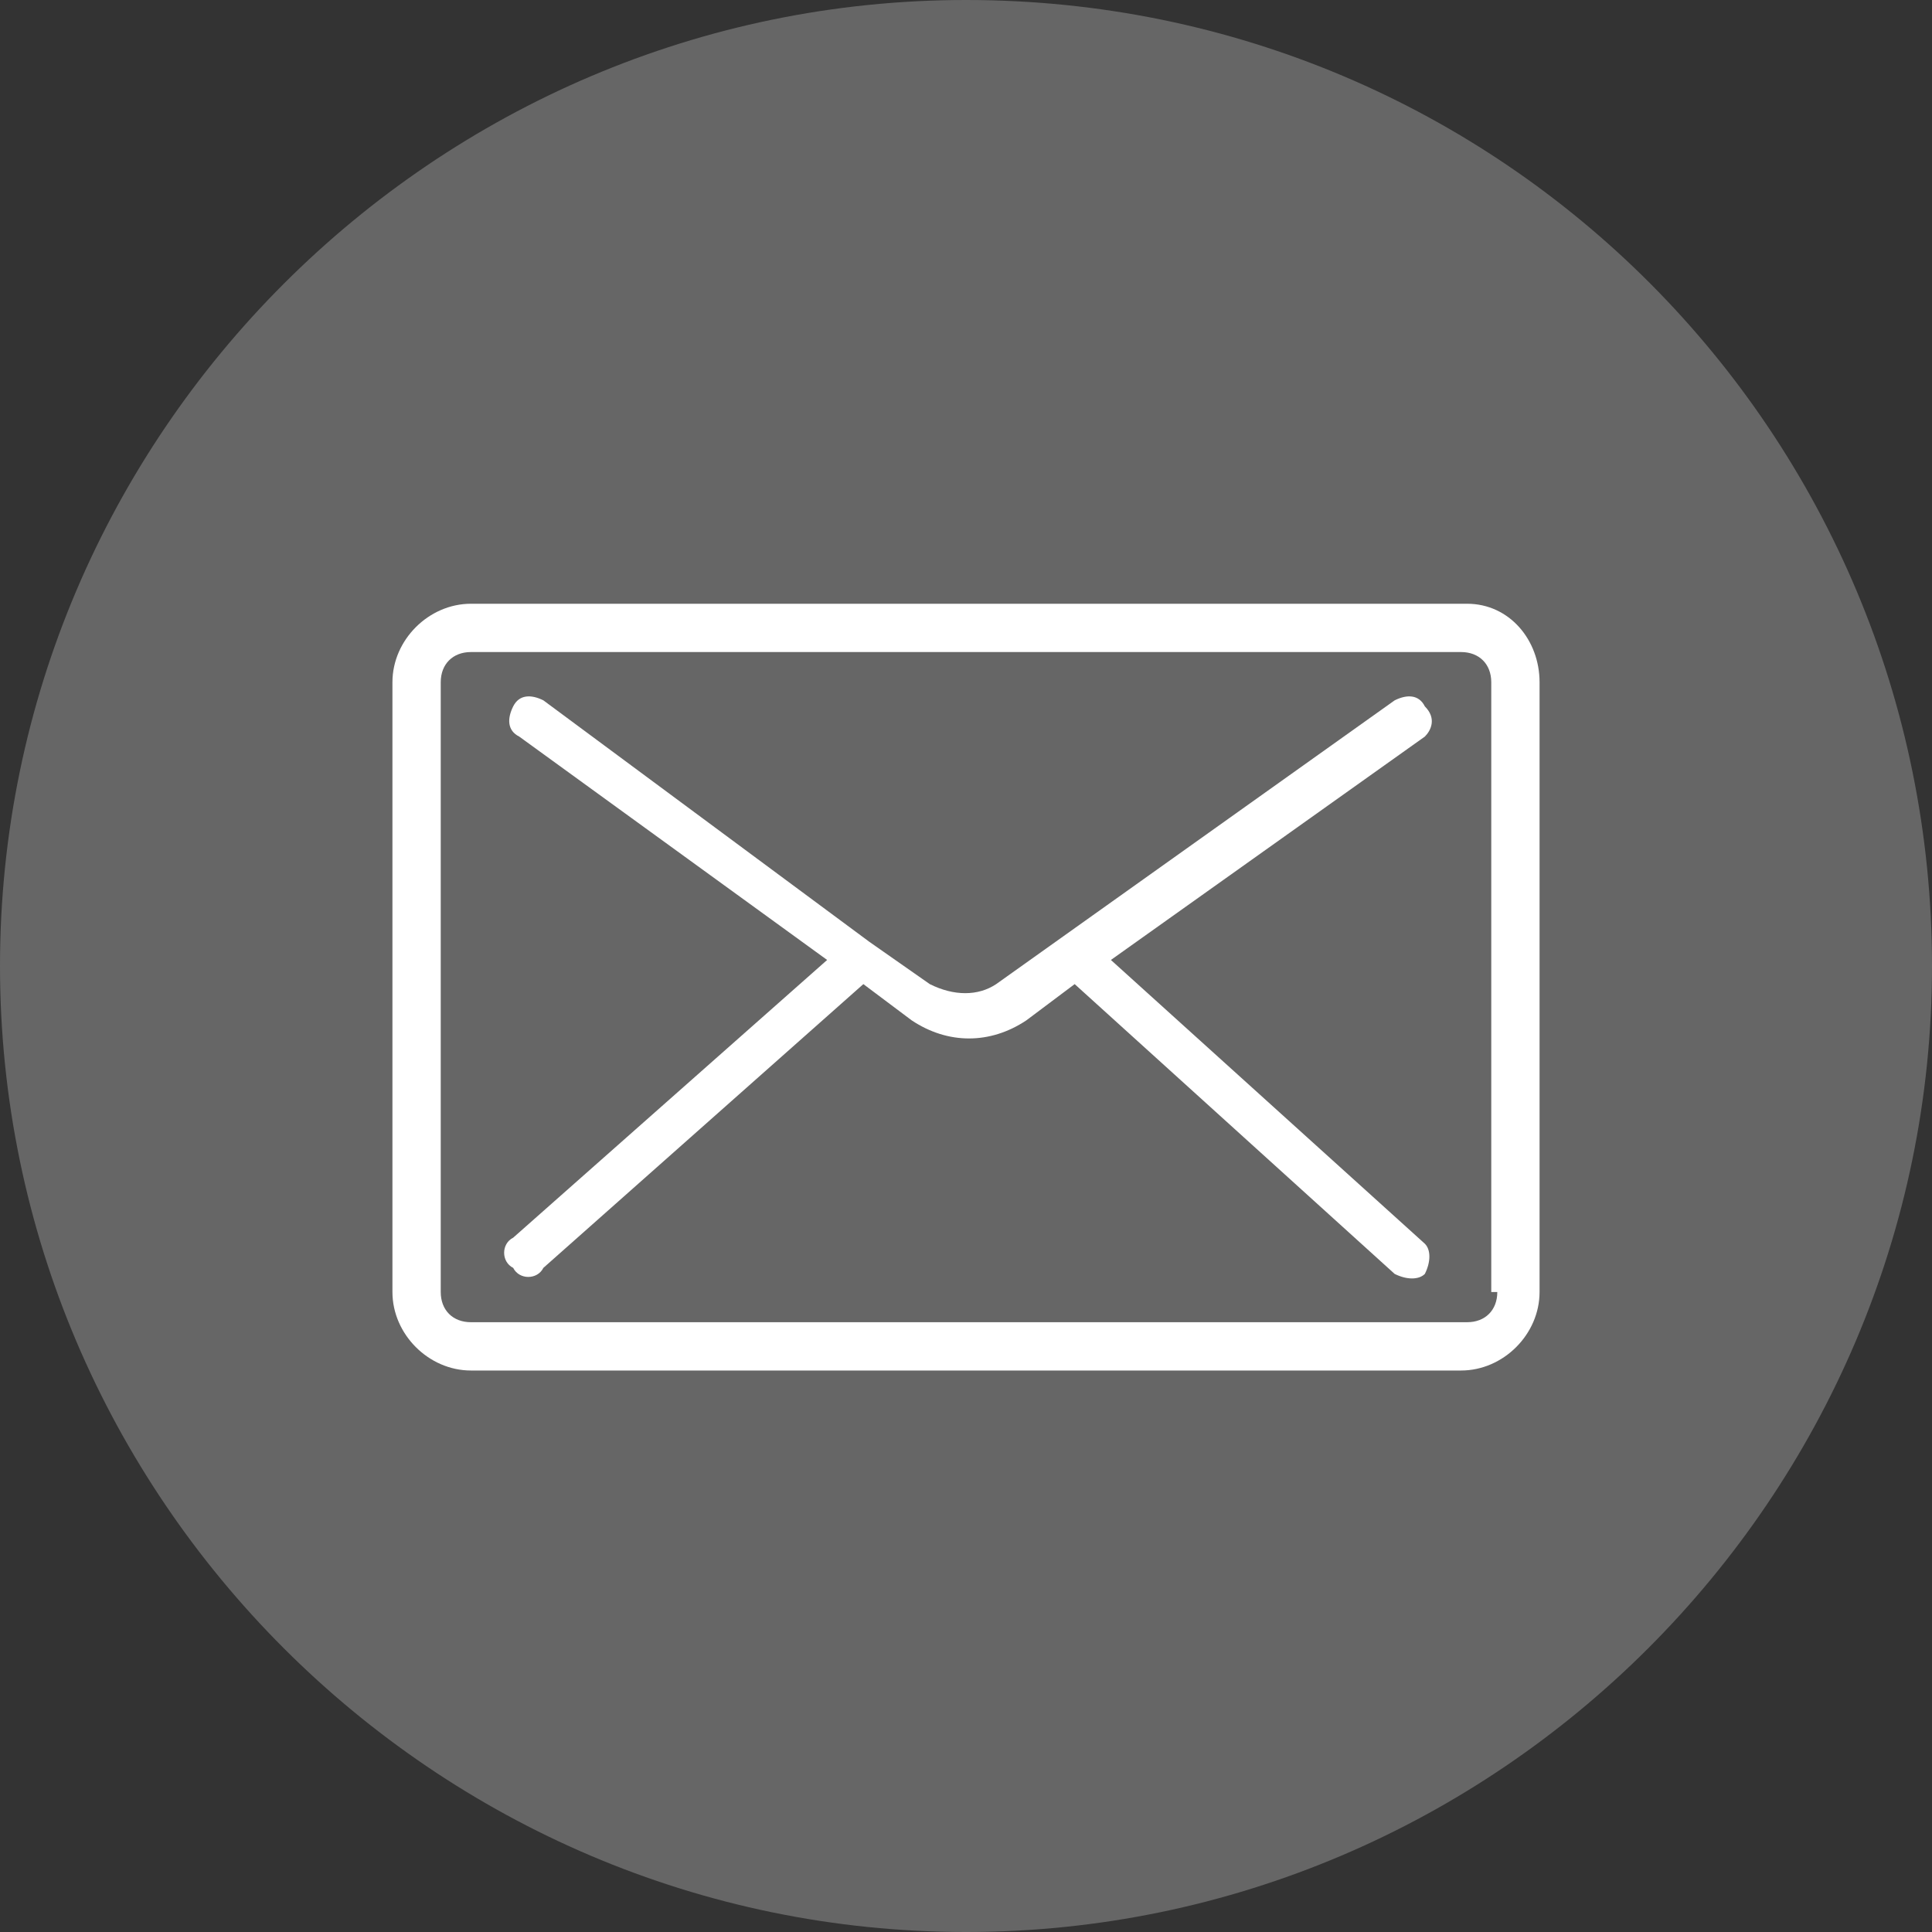
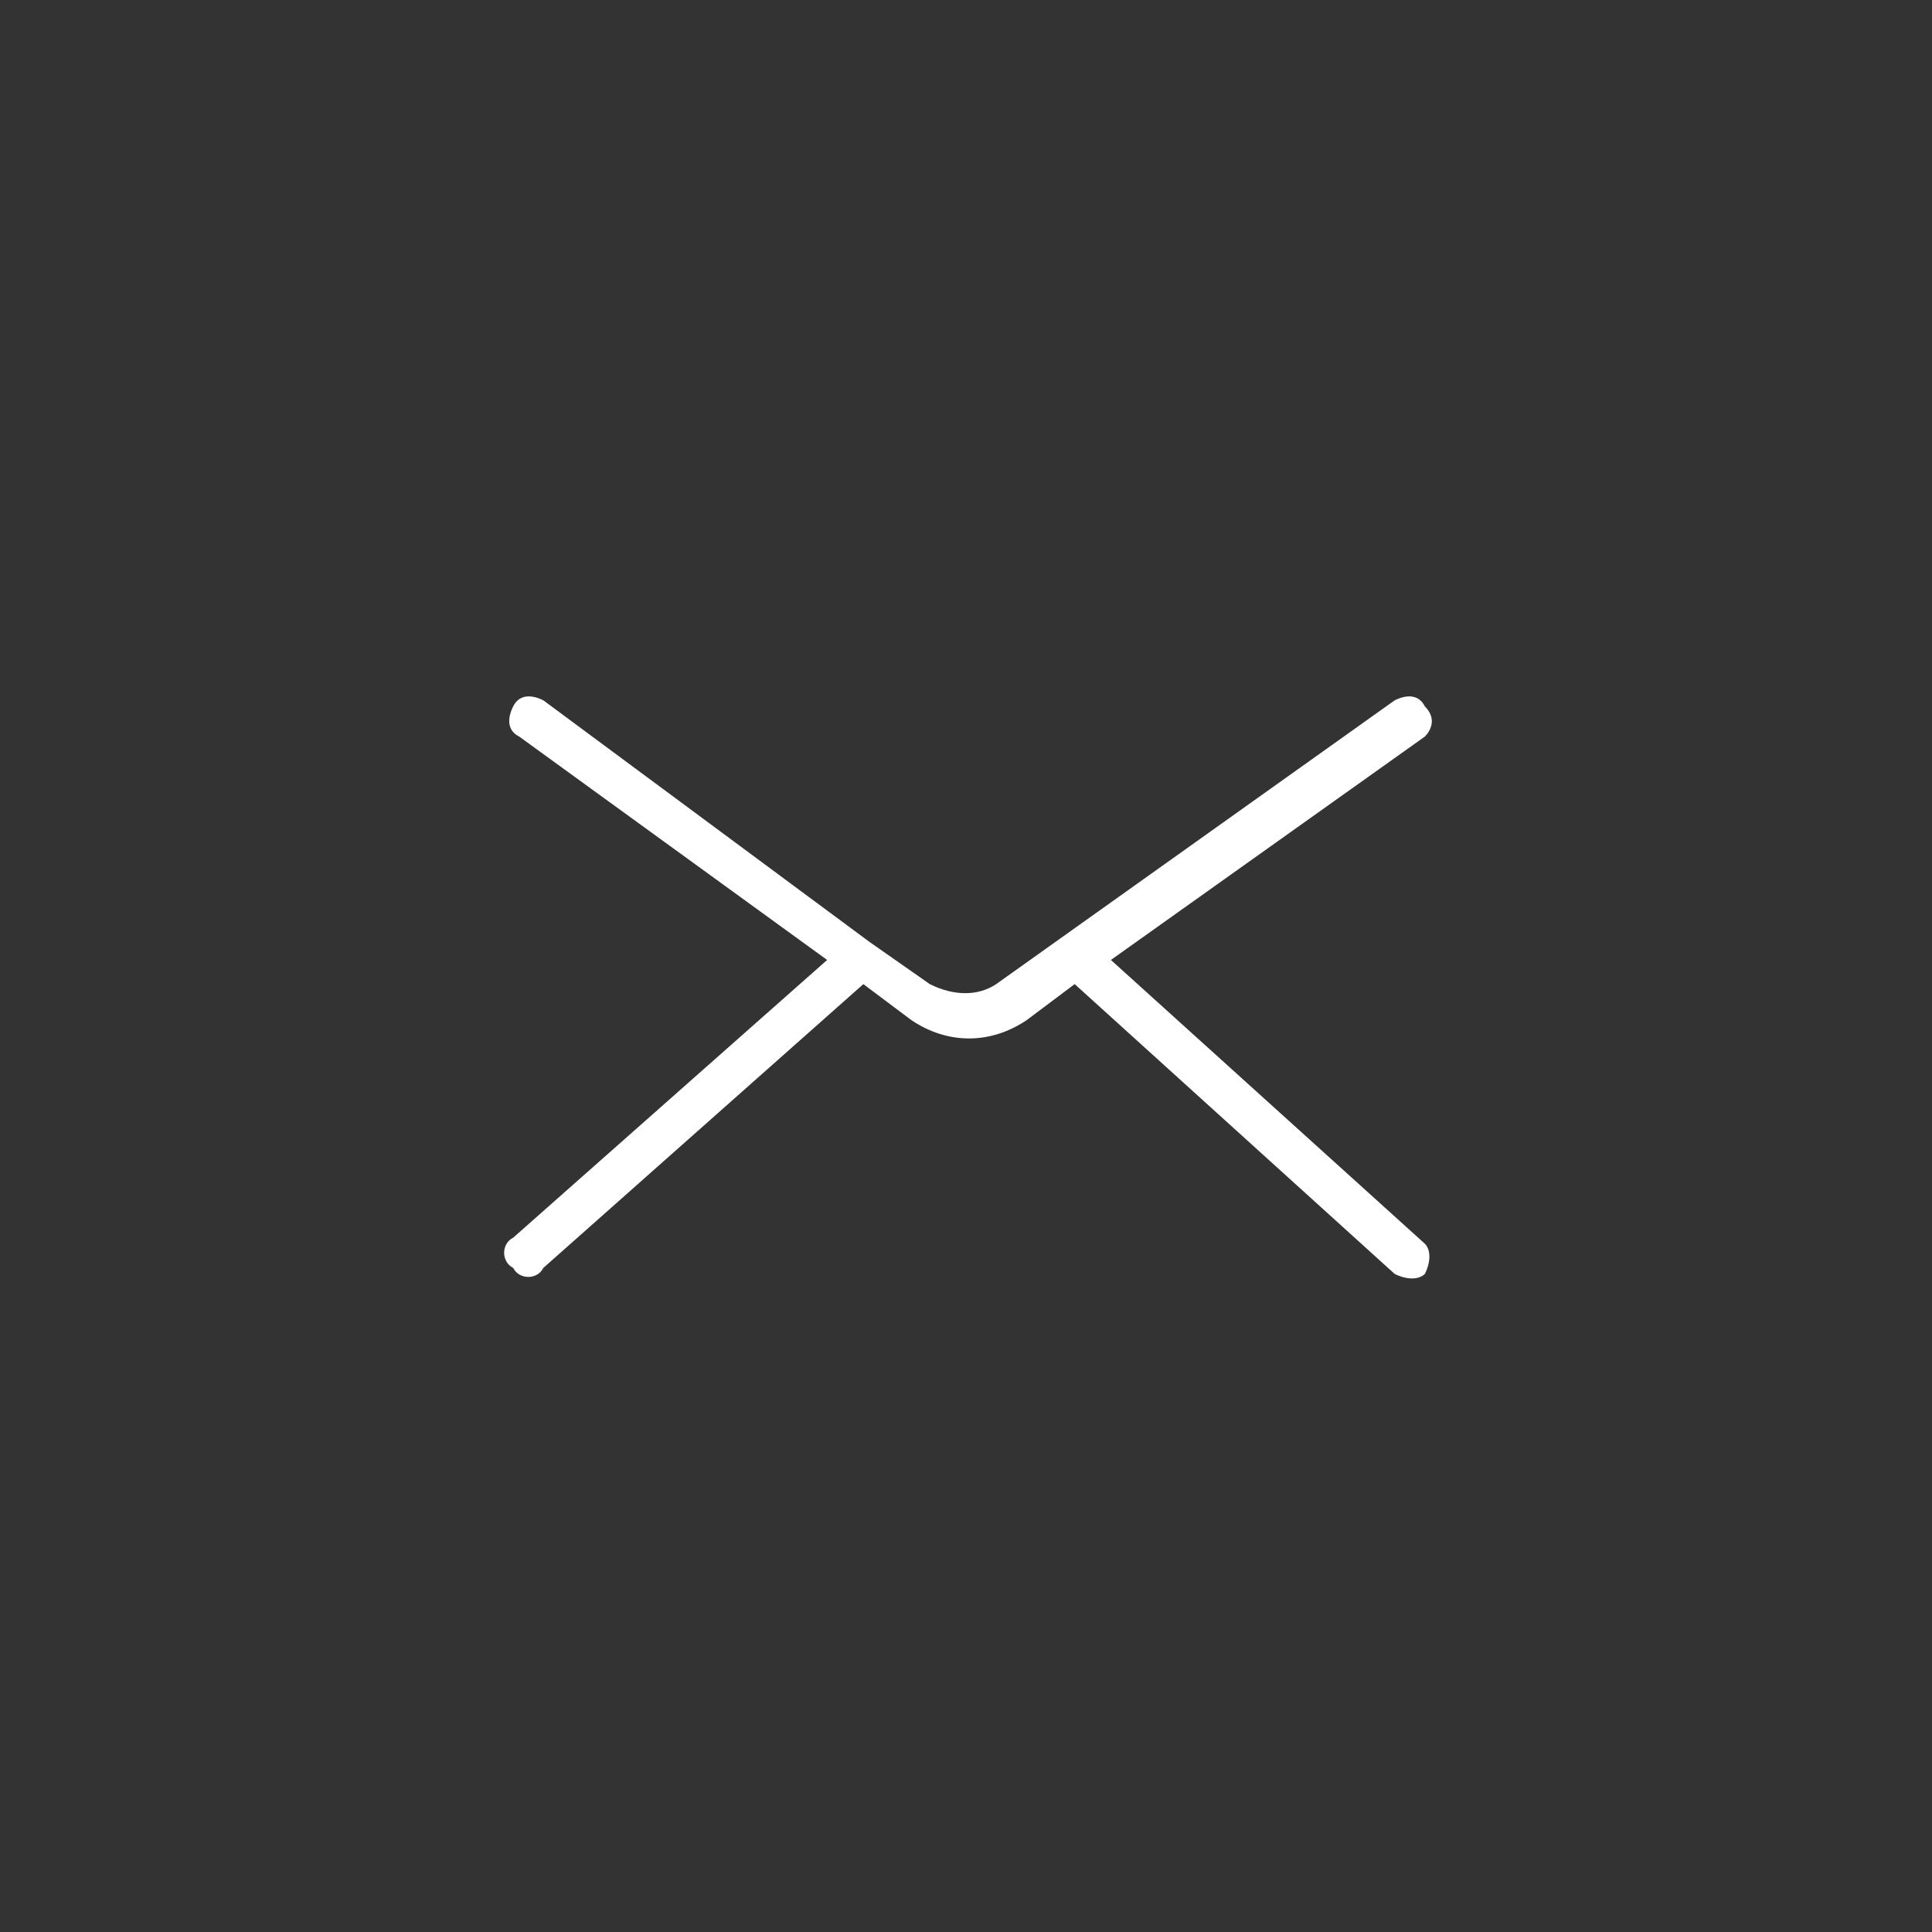
<svg xmlns="http://www.w3.org/2000/svg" version="1.1" id="Livello_1" x="0px" y="0px" viewBox="0 0 32 32" style="enable-background:new 0 0 32 32;" xml:space="preserve">
  <rect x="0" y="0" width="32" height="32" fill="#333333" stroke="none" />
  <style type="text/css">
	.st0{fill:#666666;}
	.st1{fill:#FFFFFF;}
</style>
  <title>ico-f</title>
-   <path class="st0" d="M16,0C7.2,0,0,7.2,0,16s7.2,16,16,16s16-7.2,16-16S24.9,0,16,0z" />
  <path class="st1" d="M23.6,11.7c-0.1-0.2-0.3-0.2-0.5-0.1l-6.6,4.7c-0.3,0.2-0.7,0.2-1.1,0l-1-0.7l0,0L9,11.6  c-0.2-0.1-0.4-0.1-0.5,0.1c-0.1,0.2-0.1,0.4,0.1,0.5c0,0,0,0,0,0l5.1,3.7l-5.2,4.6c-0.2,0.1-0.2,0.4,0,0.5c0.1,0.2,0.4,0.2,0.5,0  l5.3-4.7l0.8,0.6c0.6,0.4,1.3,0.4,1.9,0l0.8-0.6l5.3,4.8c0.2,0.1,0.4,0.1,0.5,0c0.1-0.2,0.1-0.4,0-0.5l-5.2-4.7l5.2-3.7  C23.7,12.1,23.8,11.9,23.6,11.7z" />
-   <path class="st1" d="M24.3,10H7.8c-0.7,0-1.3,0.6-1.3,1.3v10.1c0,0.7,0.6,1.3,1.3,1.3h16.4c0.7,0,1.3-0.6,1.3-1.3V11.3  C25.5,10.6,25,10,24.3,10z M24.8,21.4c0,0.3-0.2,0.5-0.5,0.5H7.8c-0.3,0-0.5-0.2-0.5-0.5V11.3c0-0.3,0.2-0.5,0.5-0.5h16.4  c0.3,0,0.5,0.2,0.5,0.5V21.4z" />
</svg>